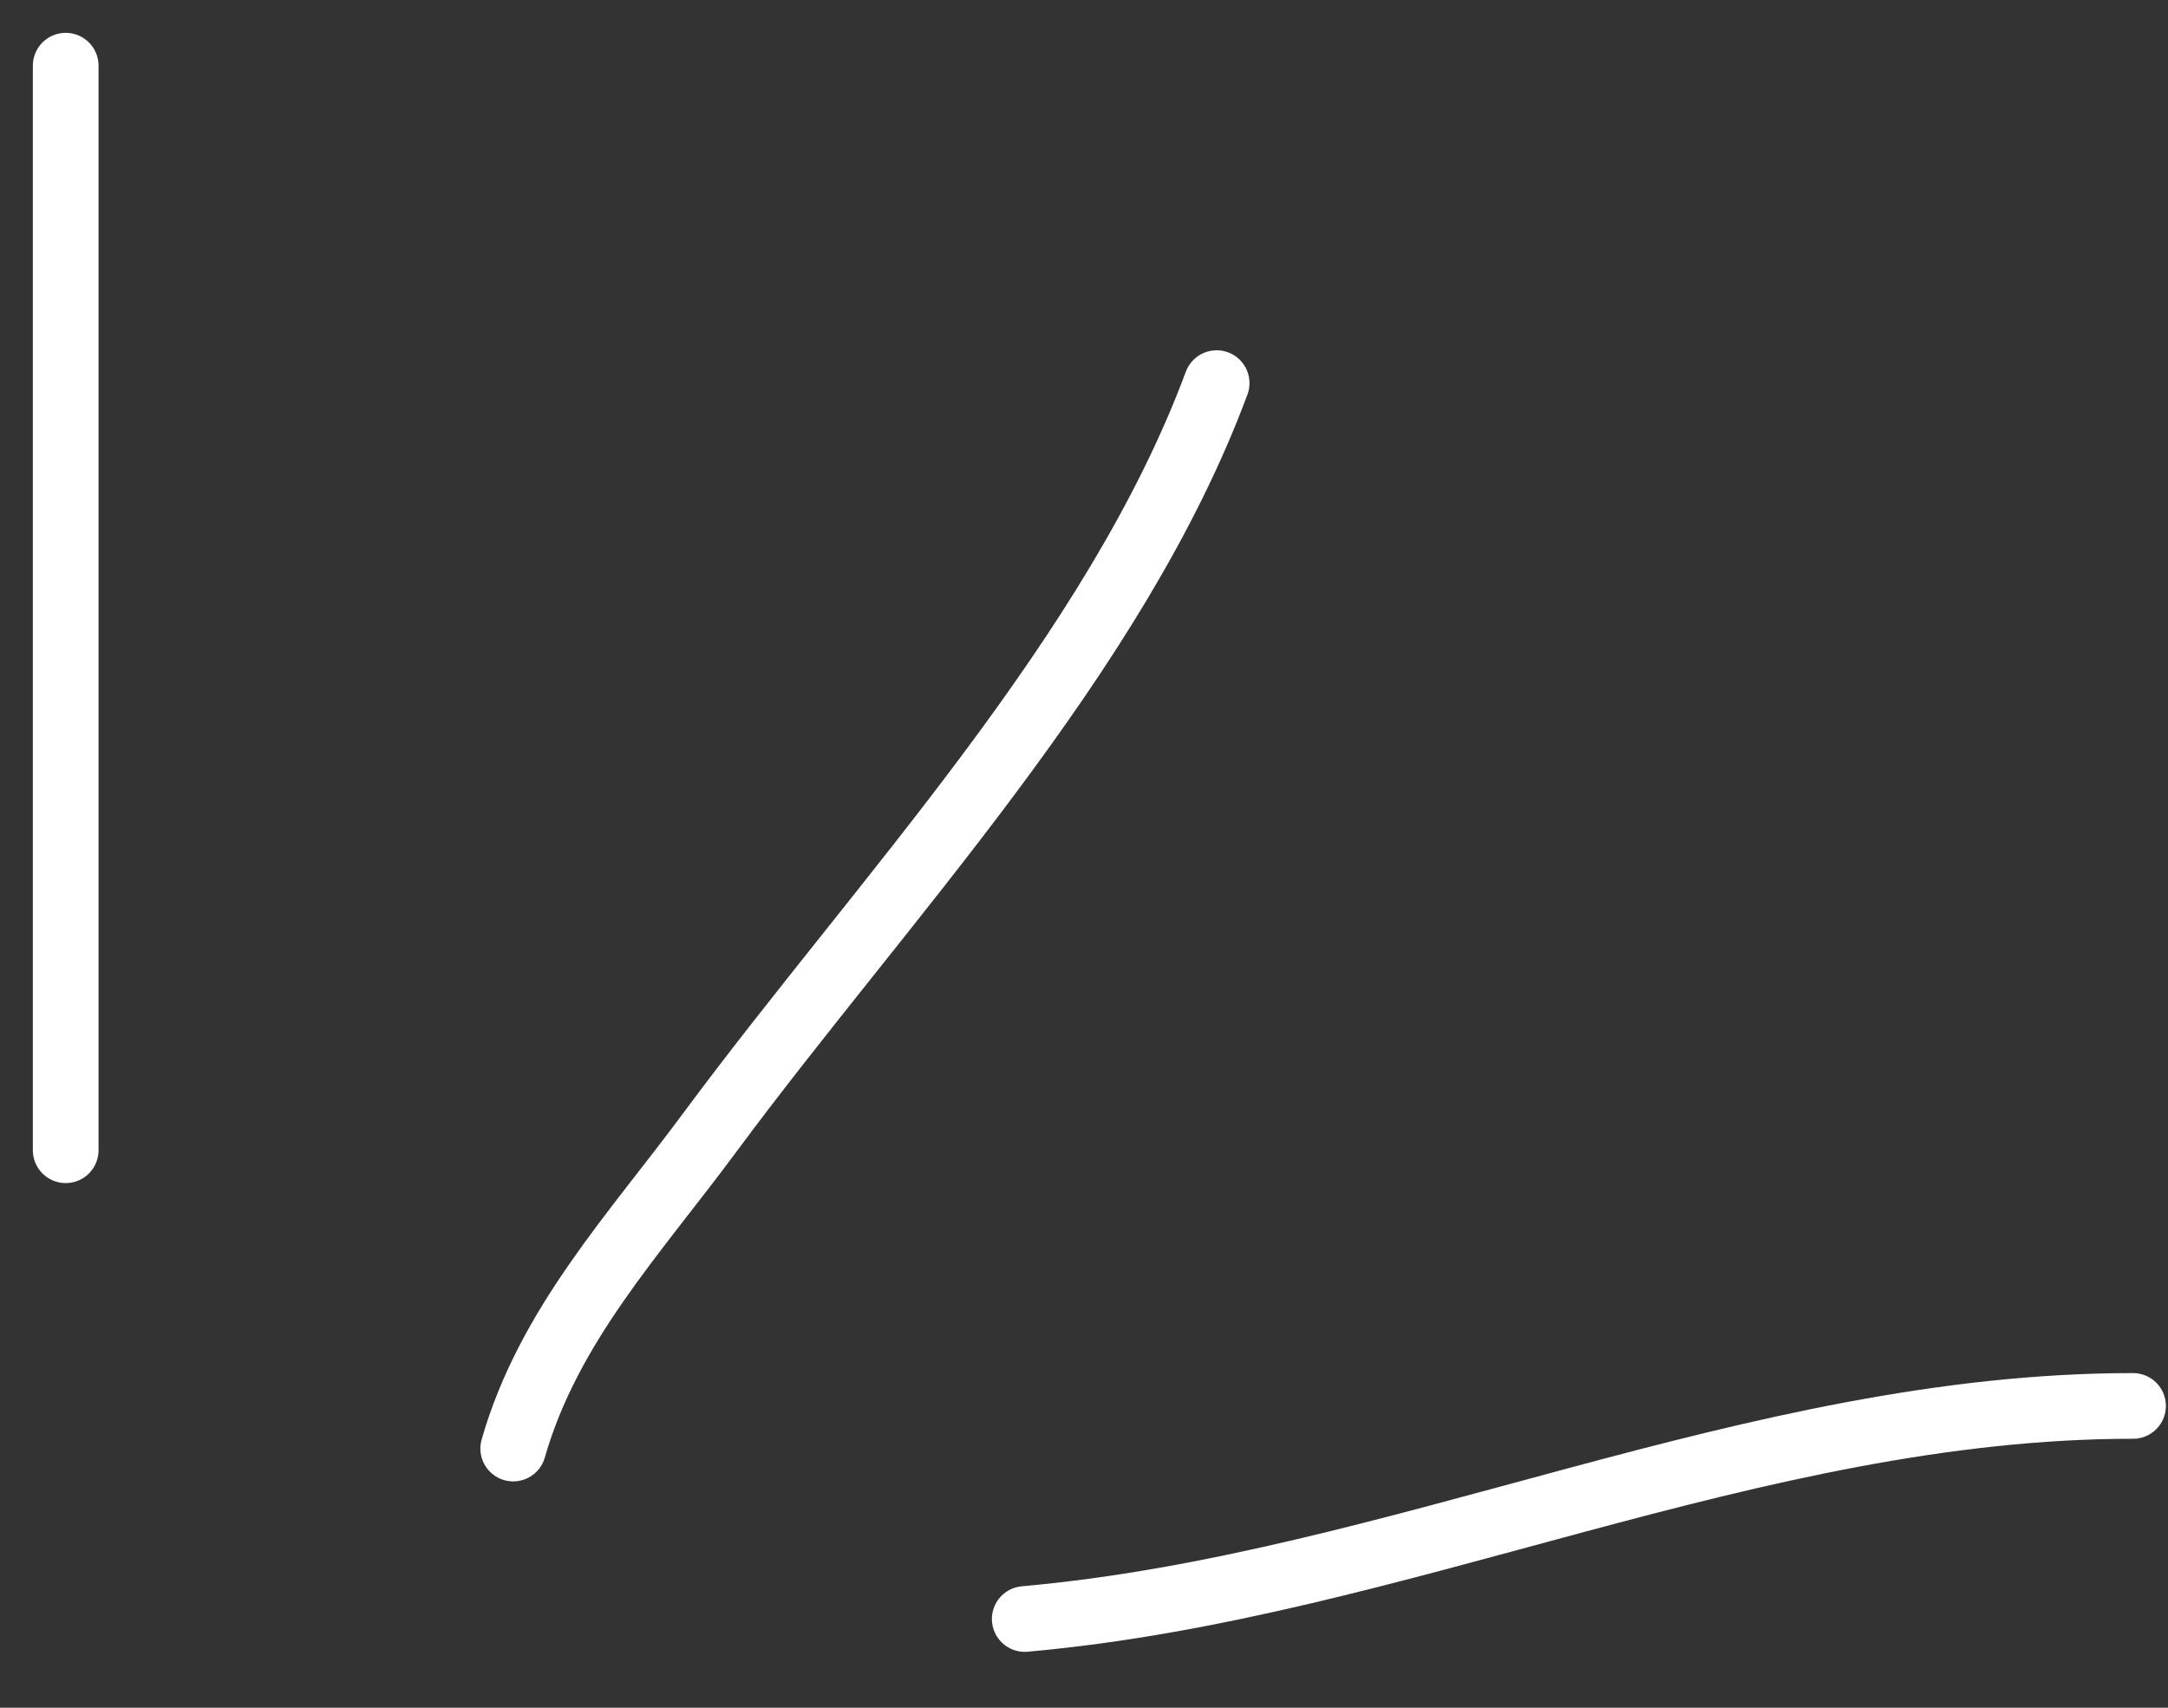
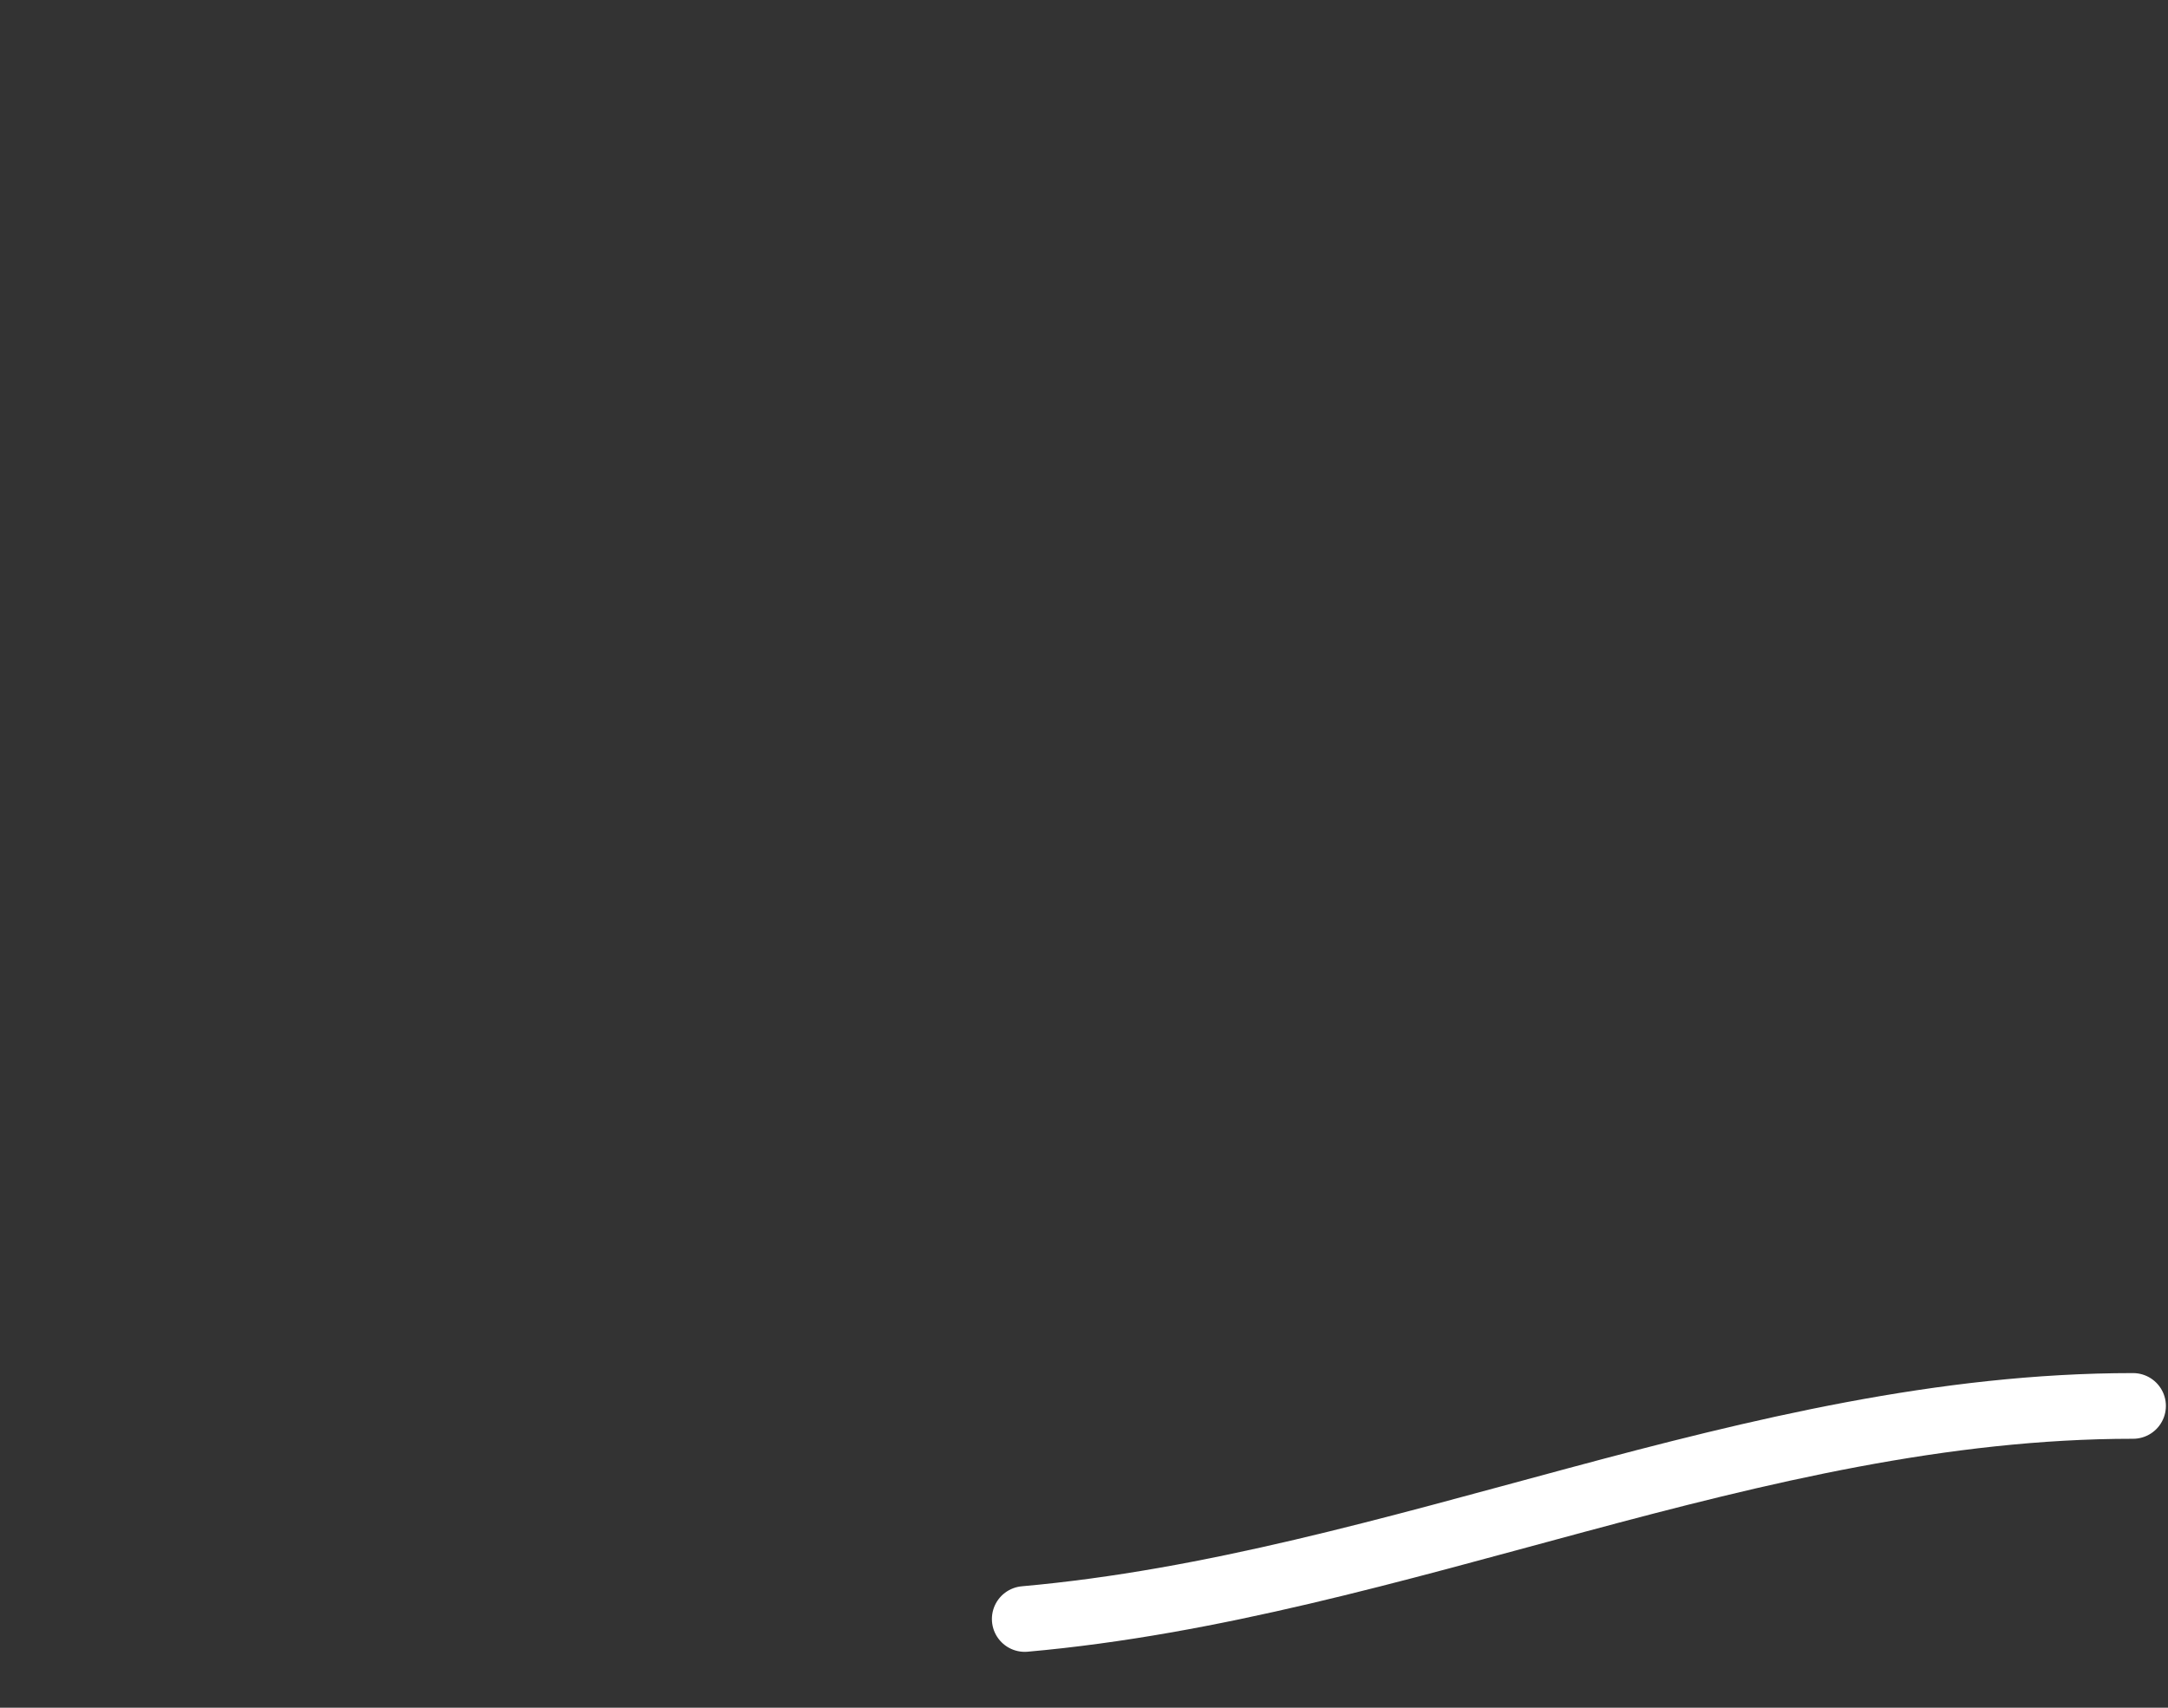
<svg xmlns="http://www.w3.org/2000/svg" width="33" height="26" viewBox="0 0 33 26" fill="none">
  <rect x="0" y="0" width="33" height="26" fill="#333333" stroke="none" />
-   <path d="M18.519 5.833C16.973 9.993 13.423 13.702 10.804 17.242C9.656 18.794 8.348 20.179 7.812 22.054" stroke="white" stroke-linecap="round" />
-   <path d="M1 1V17.512" stroke="white" stroke-linecap="round" />
  <path d="M15.598 24.649C21.295 24.143 26.676 21.405 32.468 21.405" stroke="white" stroke-linecap="round" />
</svg>